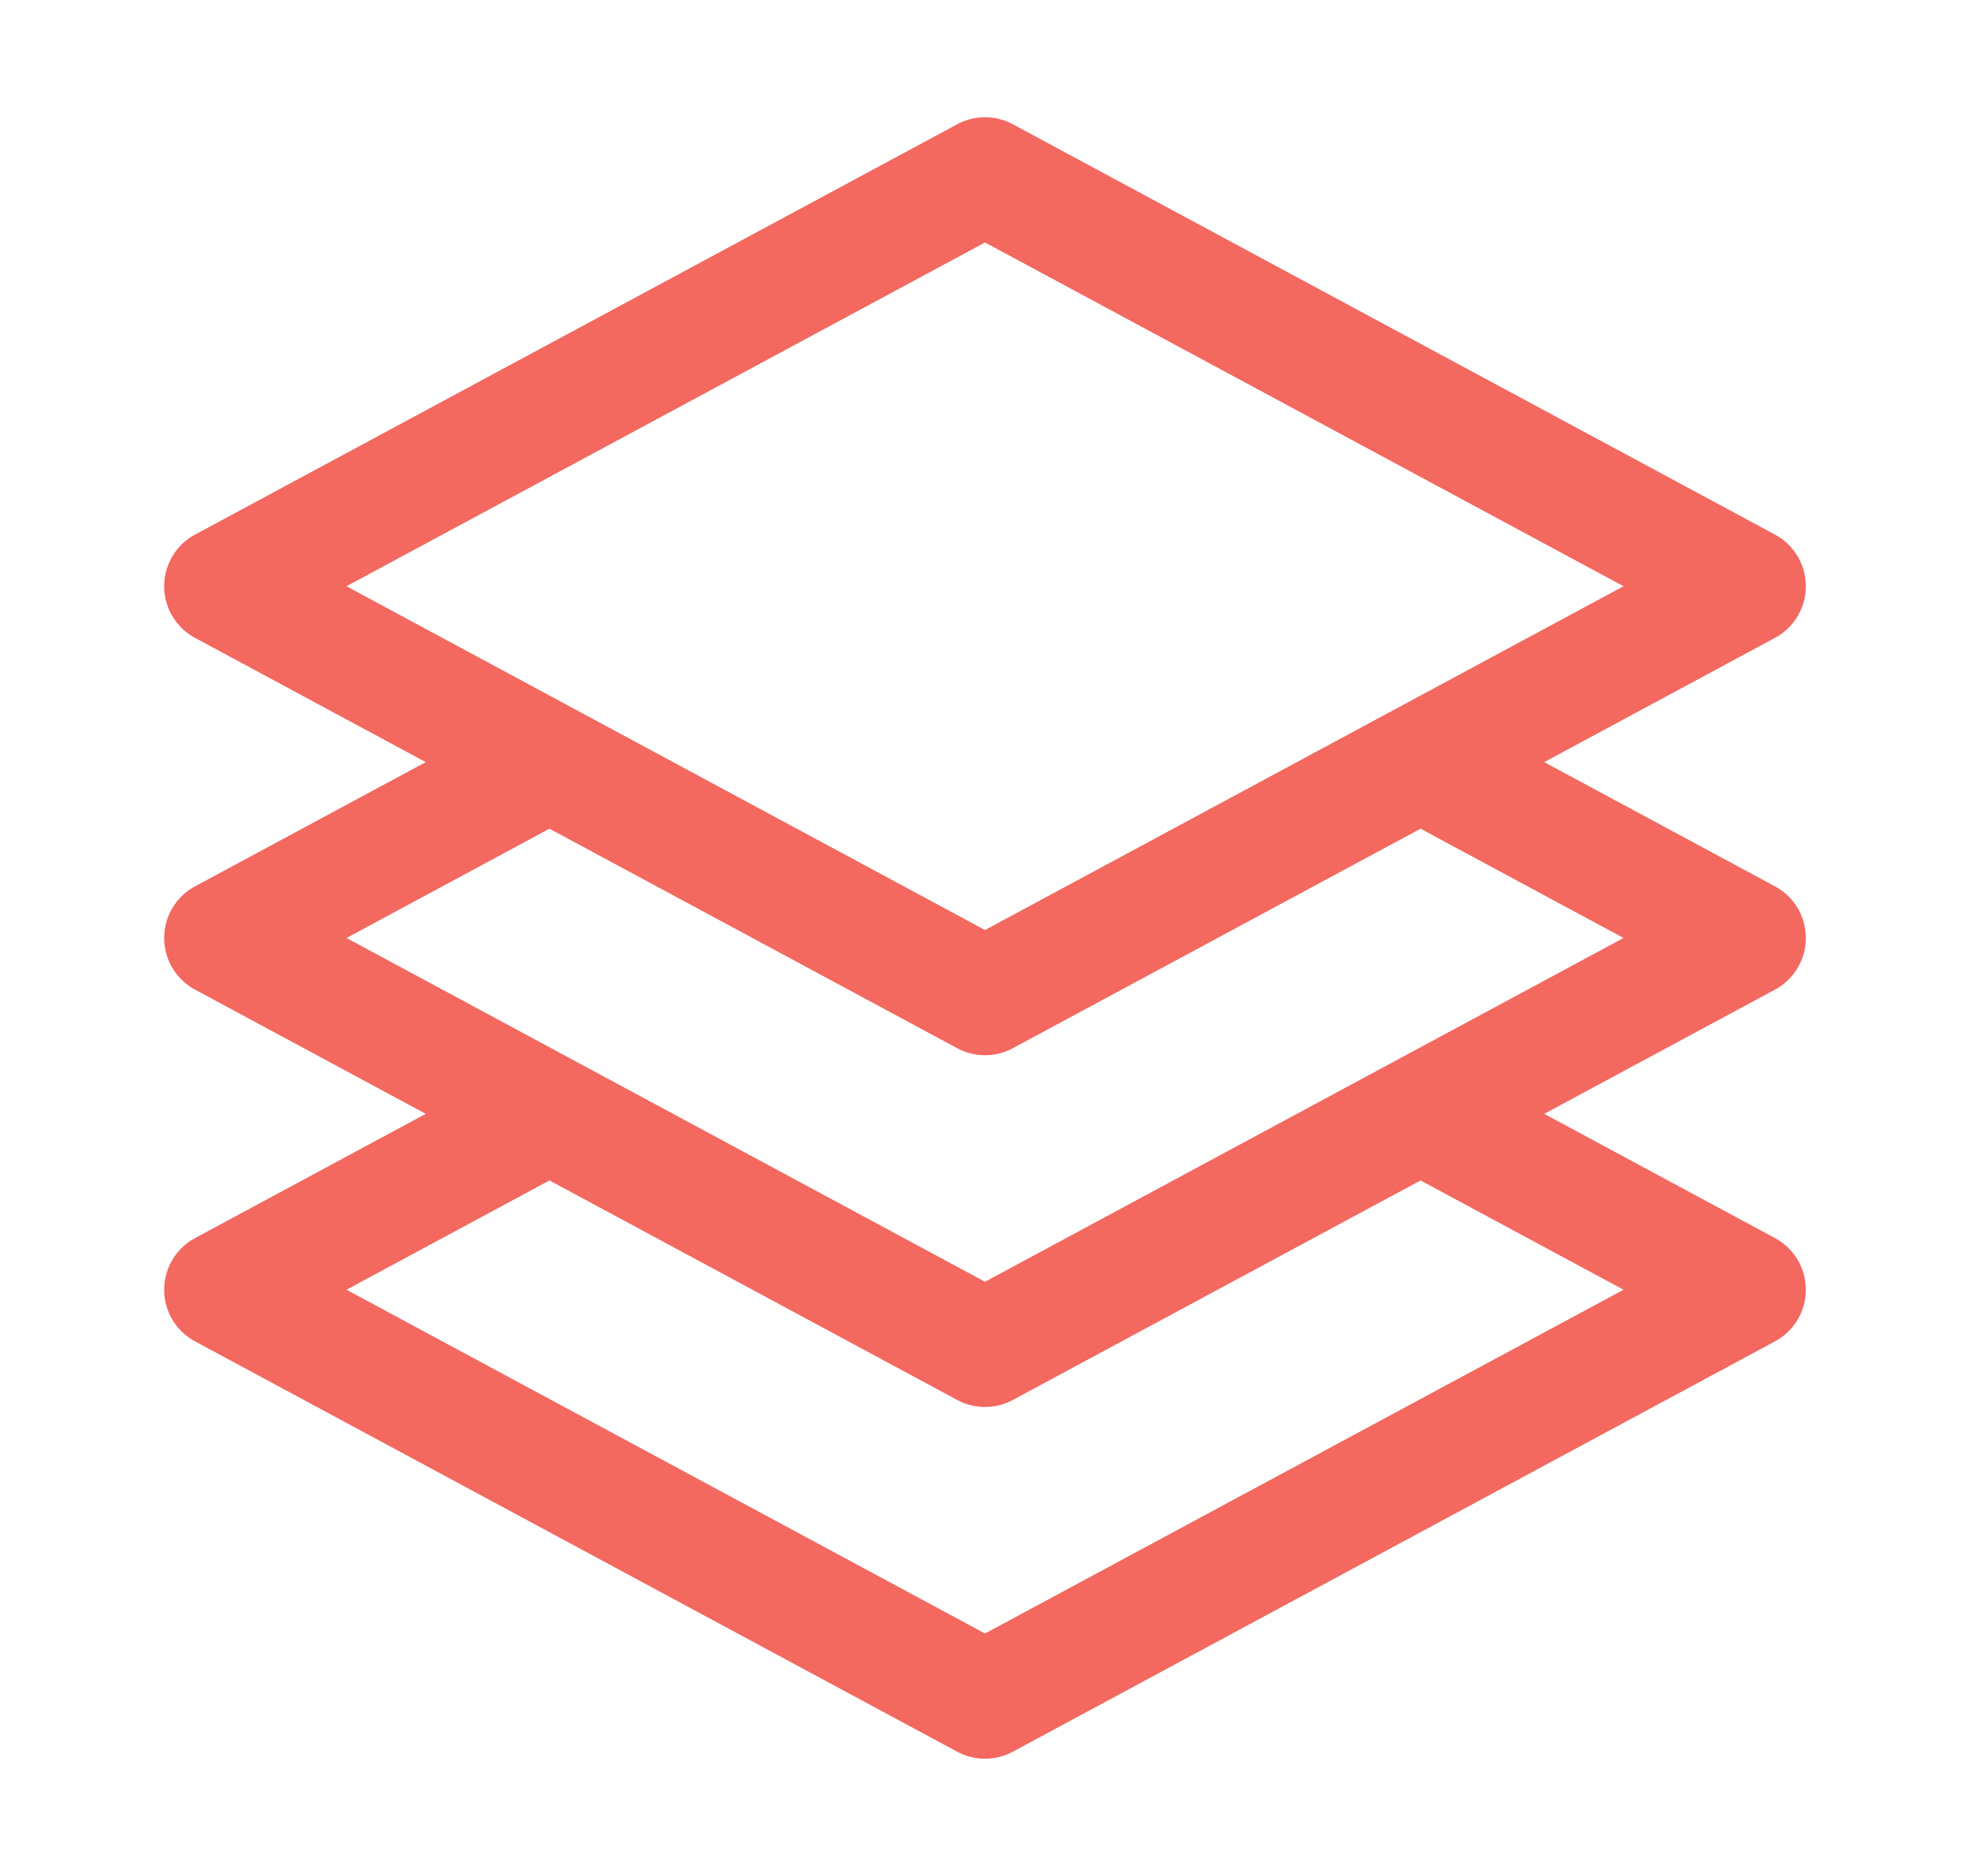
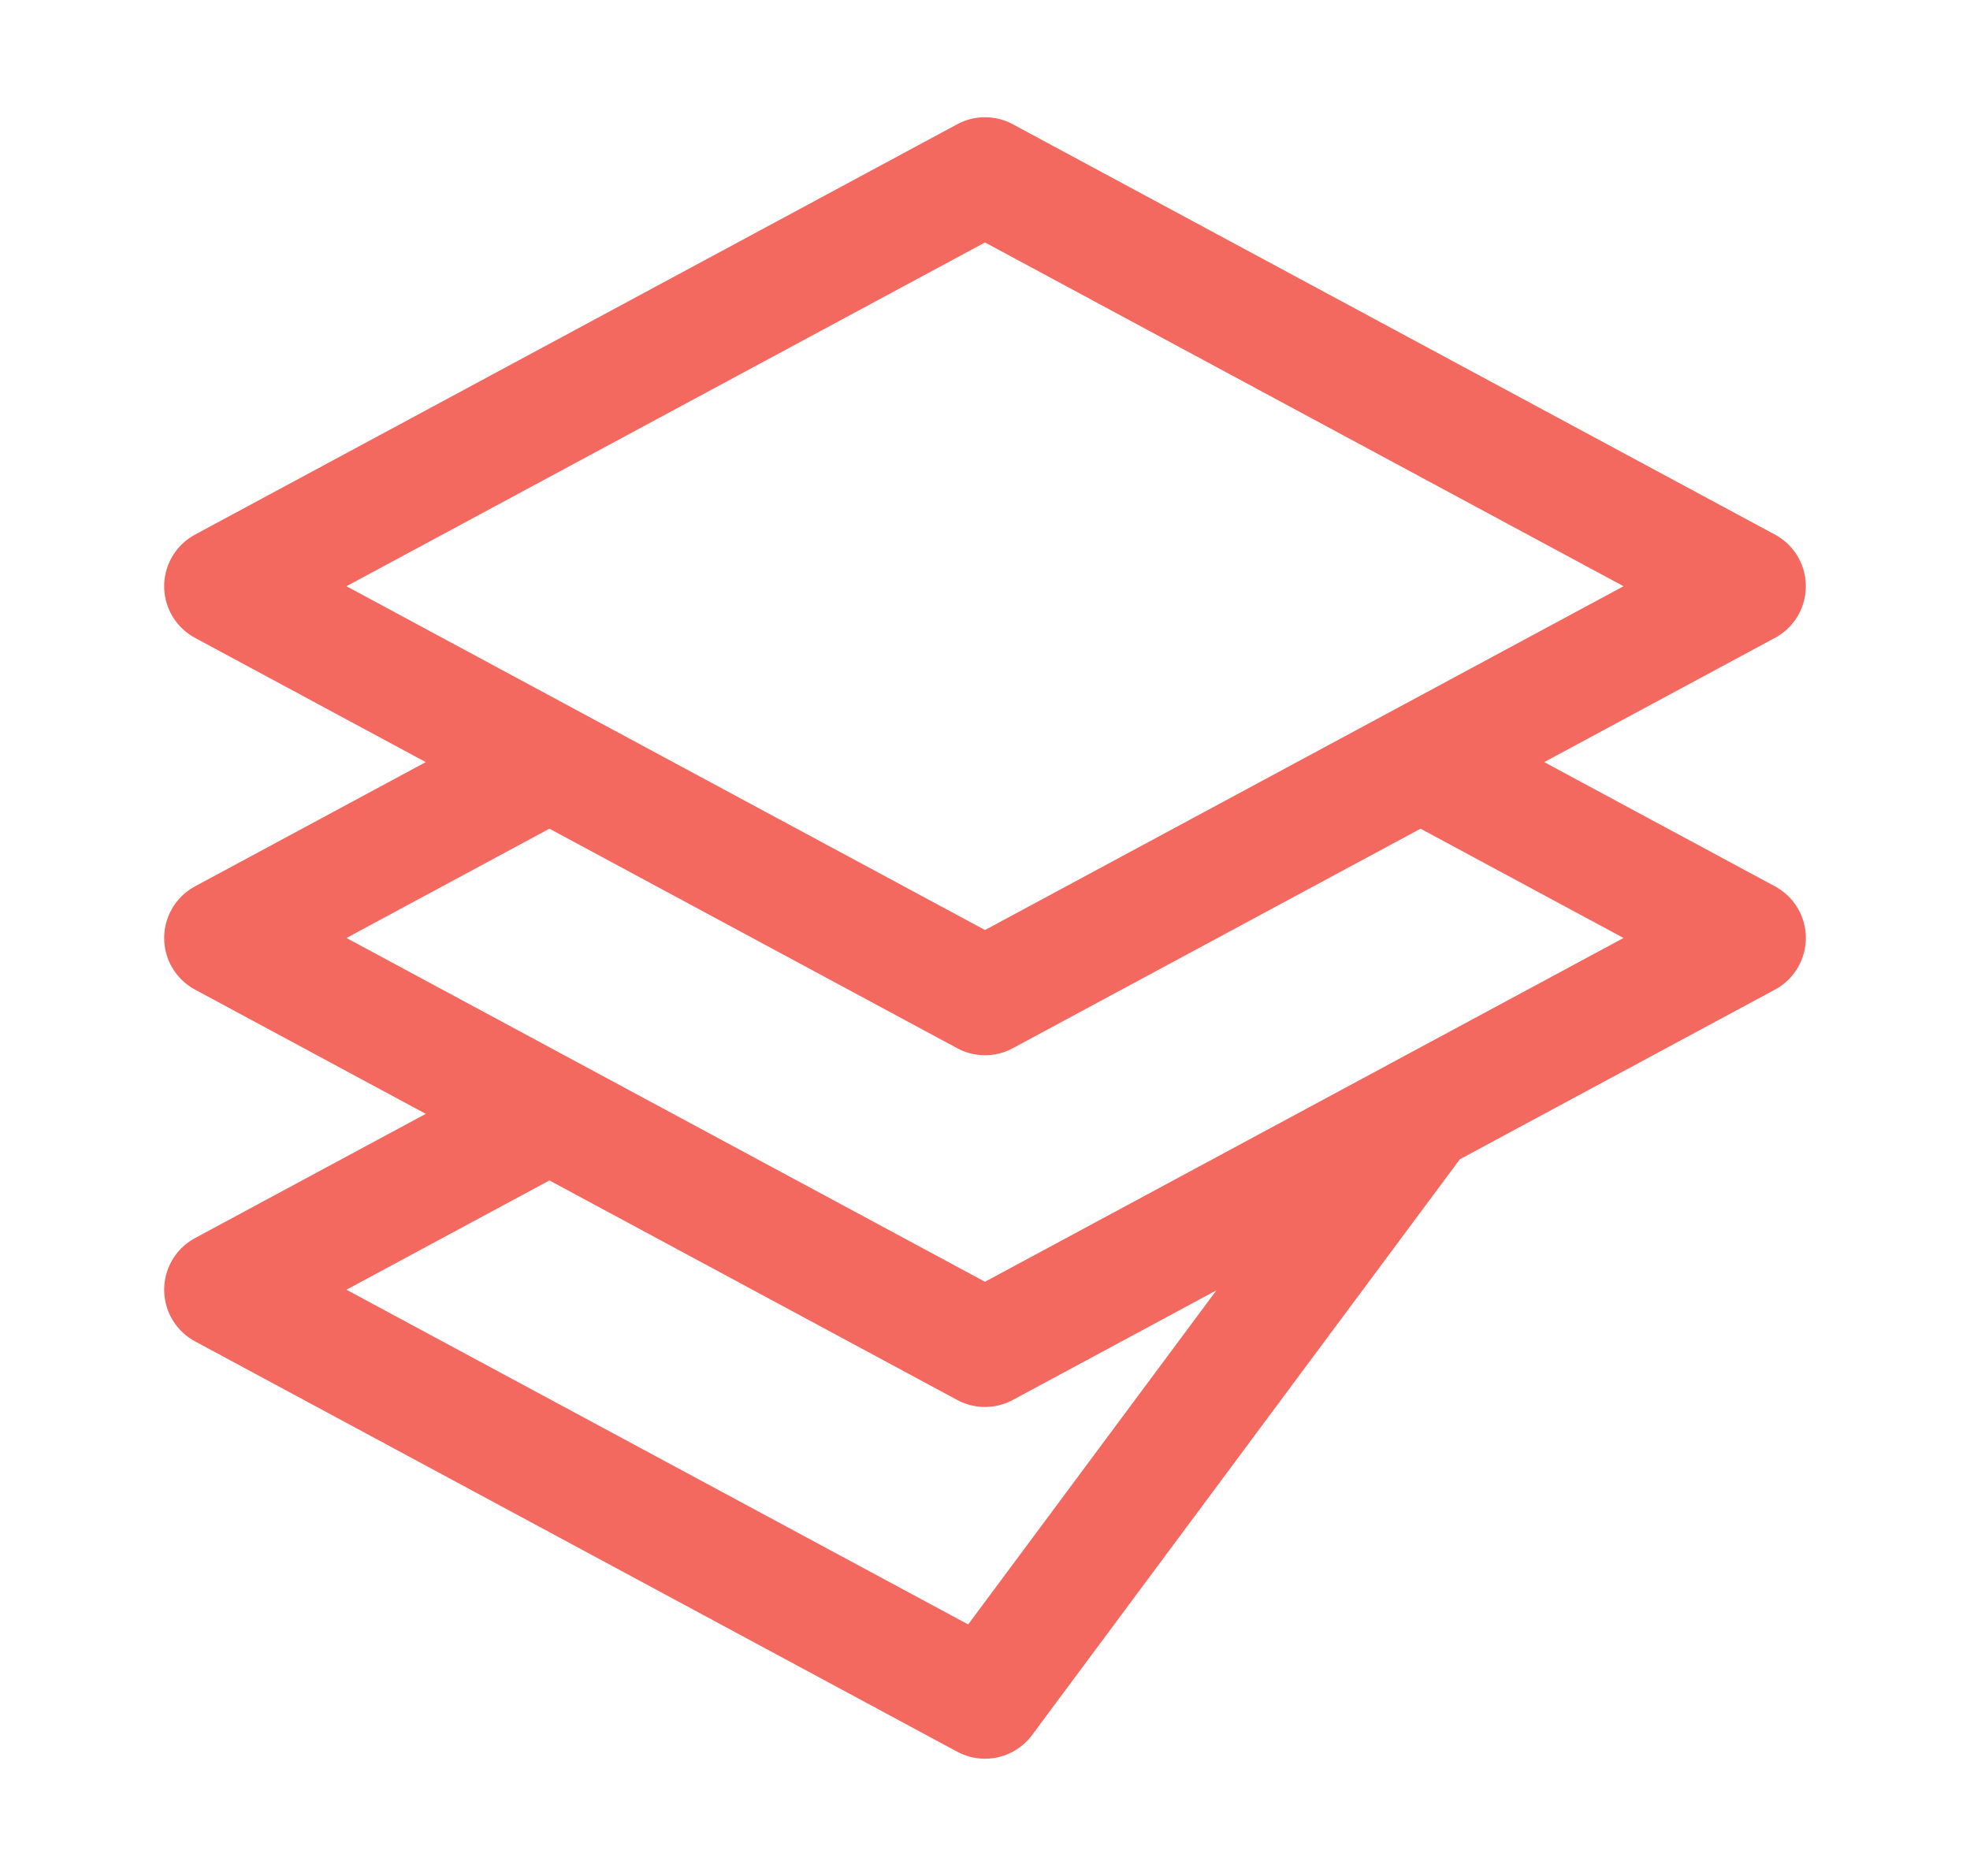
<svg xmlns="http://www.w3.org/2000/svg" width="21" height="20" viewBox="0 0 21 20" fill="none">
-   <path d="M5.857 8.125L2.375 10L5.857 11.875M5.857 8.125L10.5 10.625L15.143 8.125M5.857 8.125L2.375 6.25L10.5 1.875L18.625 6.25L15.143 8.125M5.857 11.875L2.375 13.75L10.5 18.125L18.625 13.75L15.143 11.875M5.857 11.875L10.5 14.375L15.143 11.875M15.143 8.125L18.625 10L15.143 11.875" stroke="#F3685F" stroke-width="1.25" stroke-linecap="round" stroke-linejoin="round" />
+   <path d="M5.857 8.125L2.375 10L5.857 11.875M5.857 8.125L10.5 10.625L15.143 8.125M5.857 8.125L2.375 6.25L10.5 1.875L18.625 6.25L15.143 8.125M5.857 11.875L2.375 13.75L10.5 18.125L15.143 11.875M5.857 11.875L10.5 14.375L15.143 11.875M15.143 8.125L18.625 10L15.143 11.875" stroke="#F3685F" stroke-width="1.25" stroke-linecap="round" stroke-linejoin="round" />
</svg>